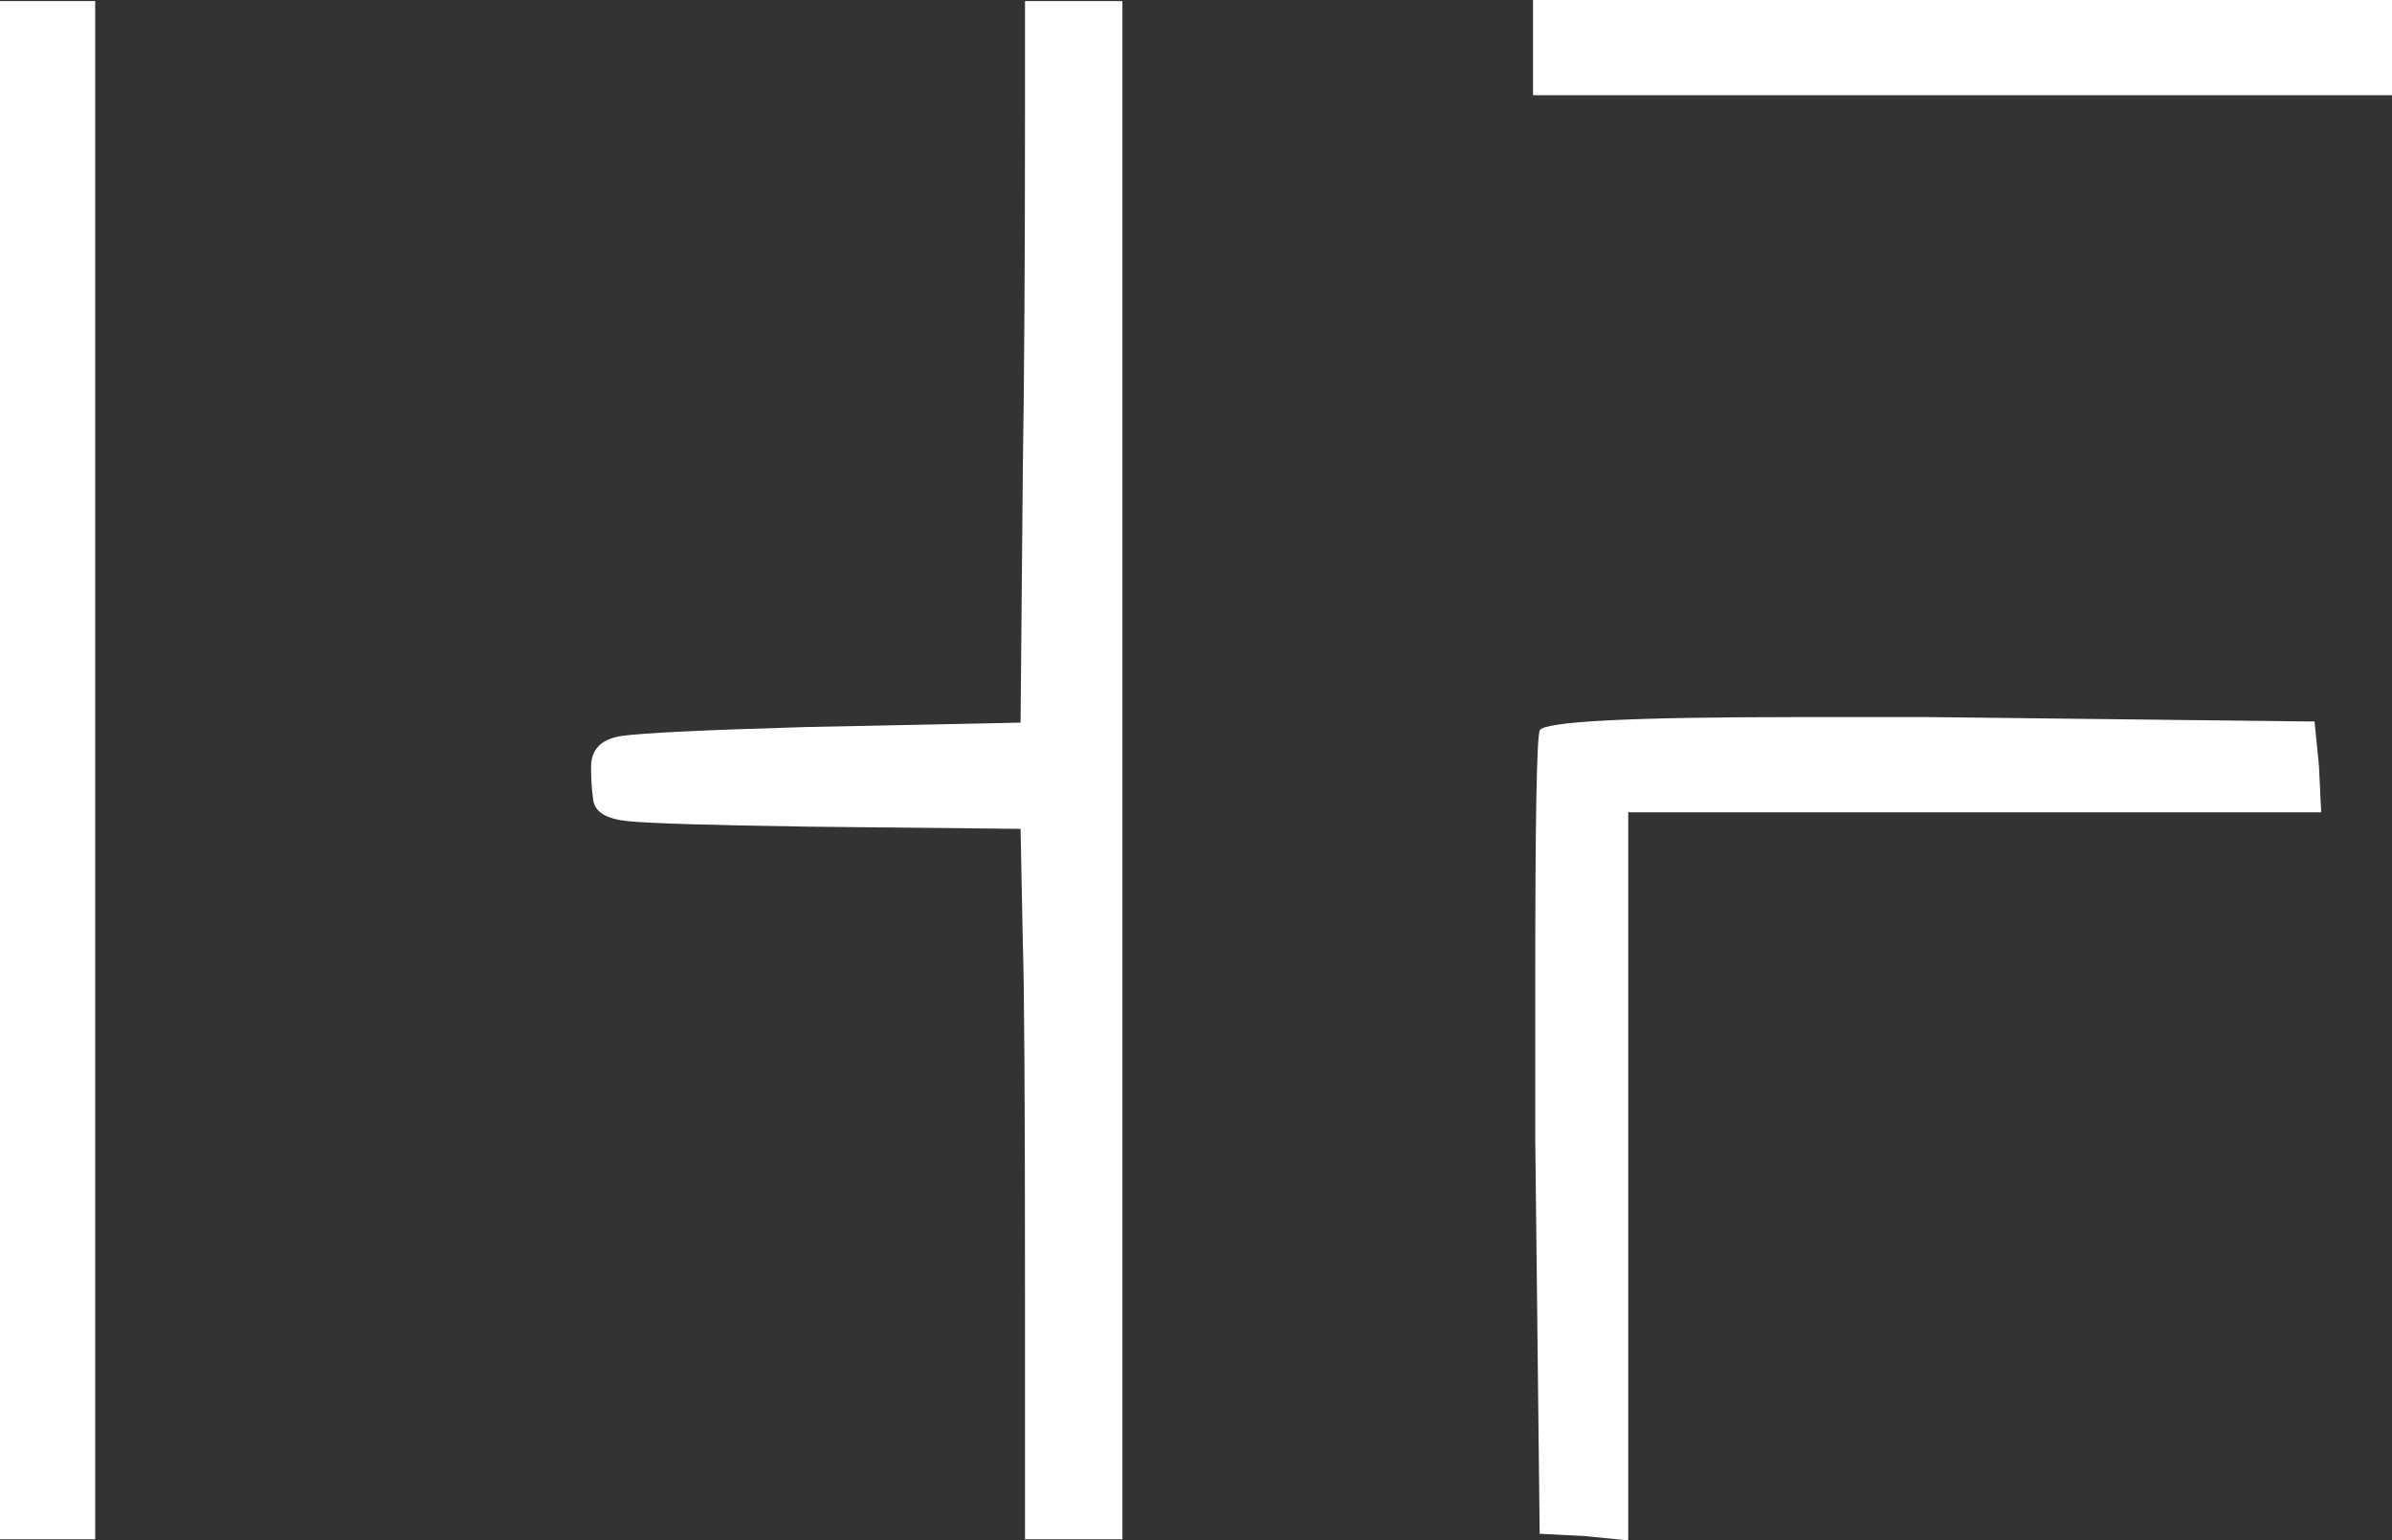
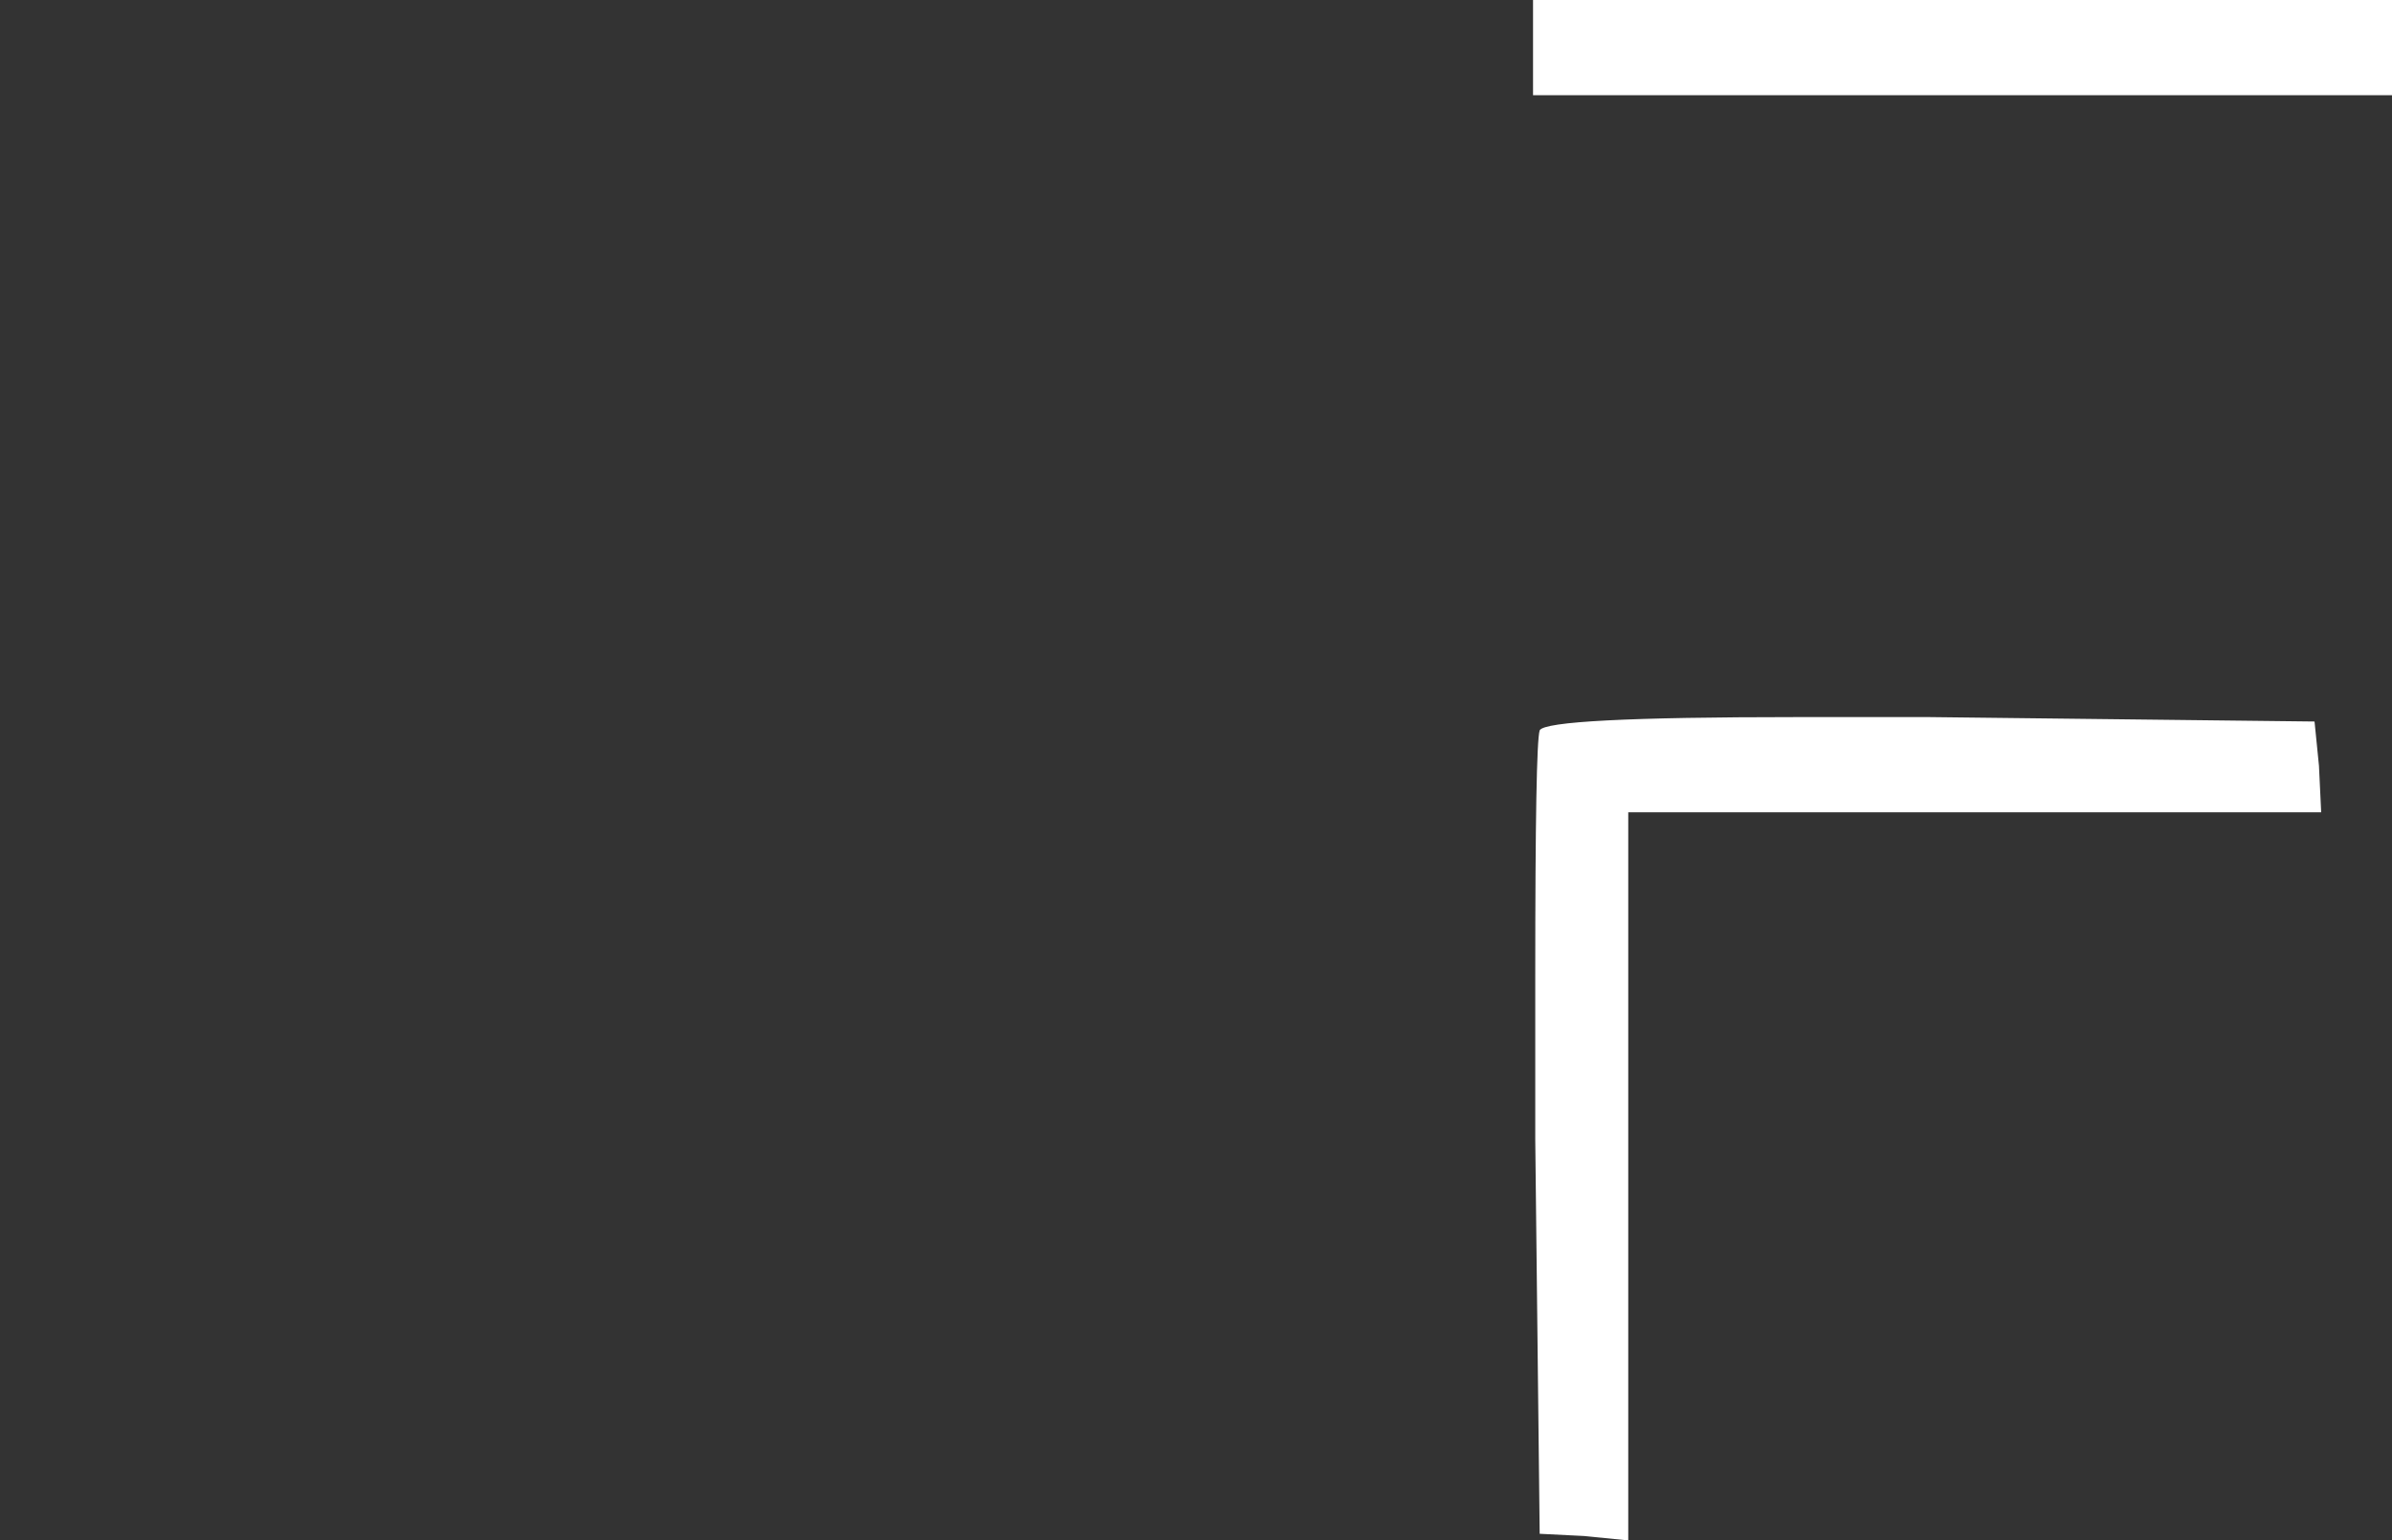
<svg xmlns="http://www.w3.org/2000/svg" version="1.1" width="497.44" height="320.43">
  <rect width="100%" height="100%" fill="#333333" stroke="none" />
  <svg id="SvgjsSvg1065" data-name="Layer 2" viewBox="0 0 497.44 320.43">
    <defs>
      <style>
      .cls-1 {
        fill: #fff;
      }
    </style>
    </defs>
    <g id="SvgjsG1064" data-name="Layer 1">
      <g>
-         <path class="cls-1" d="M0,320.2V.23h19.8v319.97H0ZM213.16,22.79V.23h20.26v319.97h-20.26v-50.64c0-40.52-.16-65.07-.46-73.66l-.46-23.48-44.2-.46c-20.57-.3-33.08-.69-37.52-1.15-4.45-.46-6.83-1.91-7.14-4.37-.31-1.84-.46-4.14-.46-6.91,0-3.68,2.14-5.83,6.45-6.45,4.3-.61,17.04-1.22,38.21-1.84l44.66-.92.46-52.03c.3-19.34.46-44.5.46-75.5Z" />
        <path class="cls-1" d="M318.81,19.8V0h178.63v19.8h-178.63ZM320.19,151.93c.92-1.84,18.72-2.76,53.41-2.76h27.62l80.11.92.92,9.21.46,9.67h-144.1v151.47l-9.21-.92-9.21-.46-.92-81.95v-34.07c0-32.23.3-49.26.92-51.1Z" />
      </g>
    </g>
  </svg>
  <style>@media (prefers-color-scheme: light) { :root { filter: none; } }
@media (prefers-color-scheme: dark) { :root { filter: invert(100%); } }
</style>
</svg>